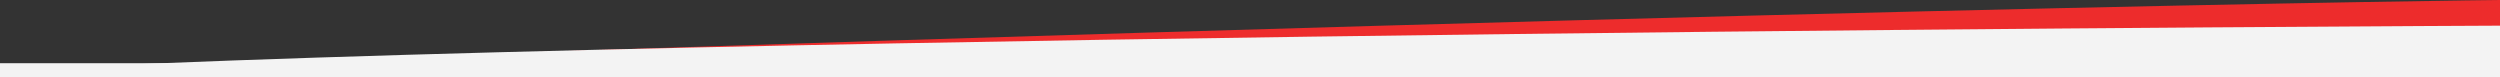
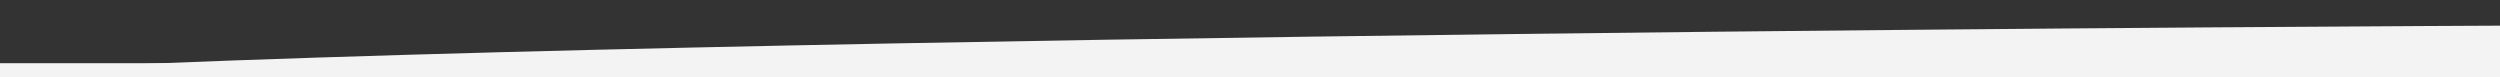
<svg xmlns="http://www.w3.org/2000/svg" id="Layer_1" data-name="Layer 1" viewBox="0 0 1931 59.82">
  <rect x="0" y="0" width="1931" height="59.82" fill="#333333" stroke="none" />
  <defs>
    <style>
      .cls-1 {
        fill: #F3F3F3;
      }

      .cls-2 {
        fill: #ed2c2c;
      }
    </style>
  </defs>
-   <path class="cls-2" d="M9,54.18H1931V0S1374,5.53,9,54.18Z" />
  <path class="cls-1" d="M9,54.18H1931V19.82S543,25.53,9,54.18Z" />
  <rect class="cls-1" y="48.82" width="1931" height="11" />
</svg>